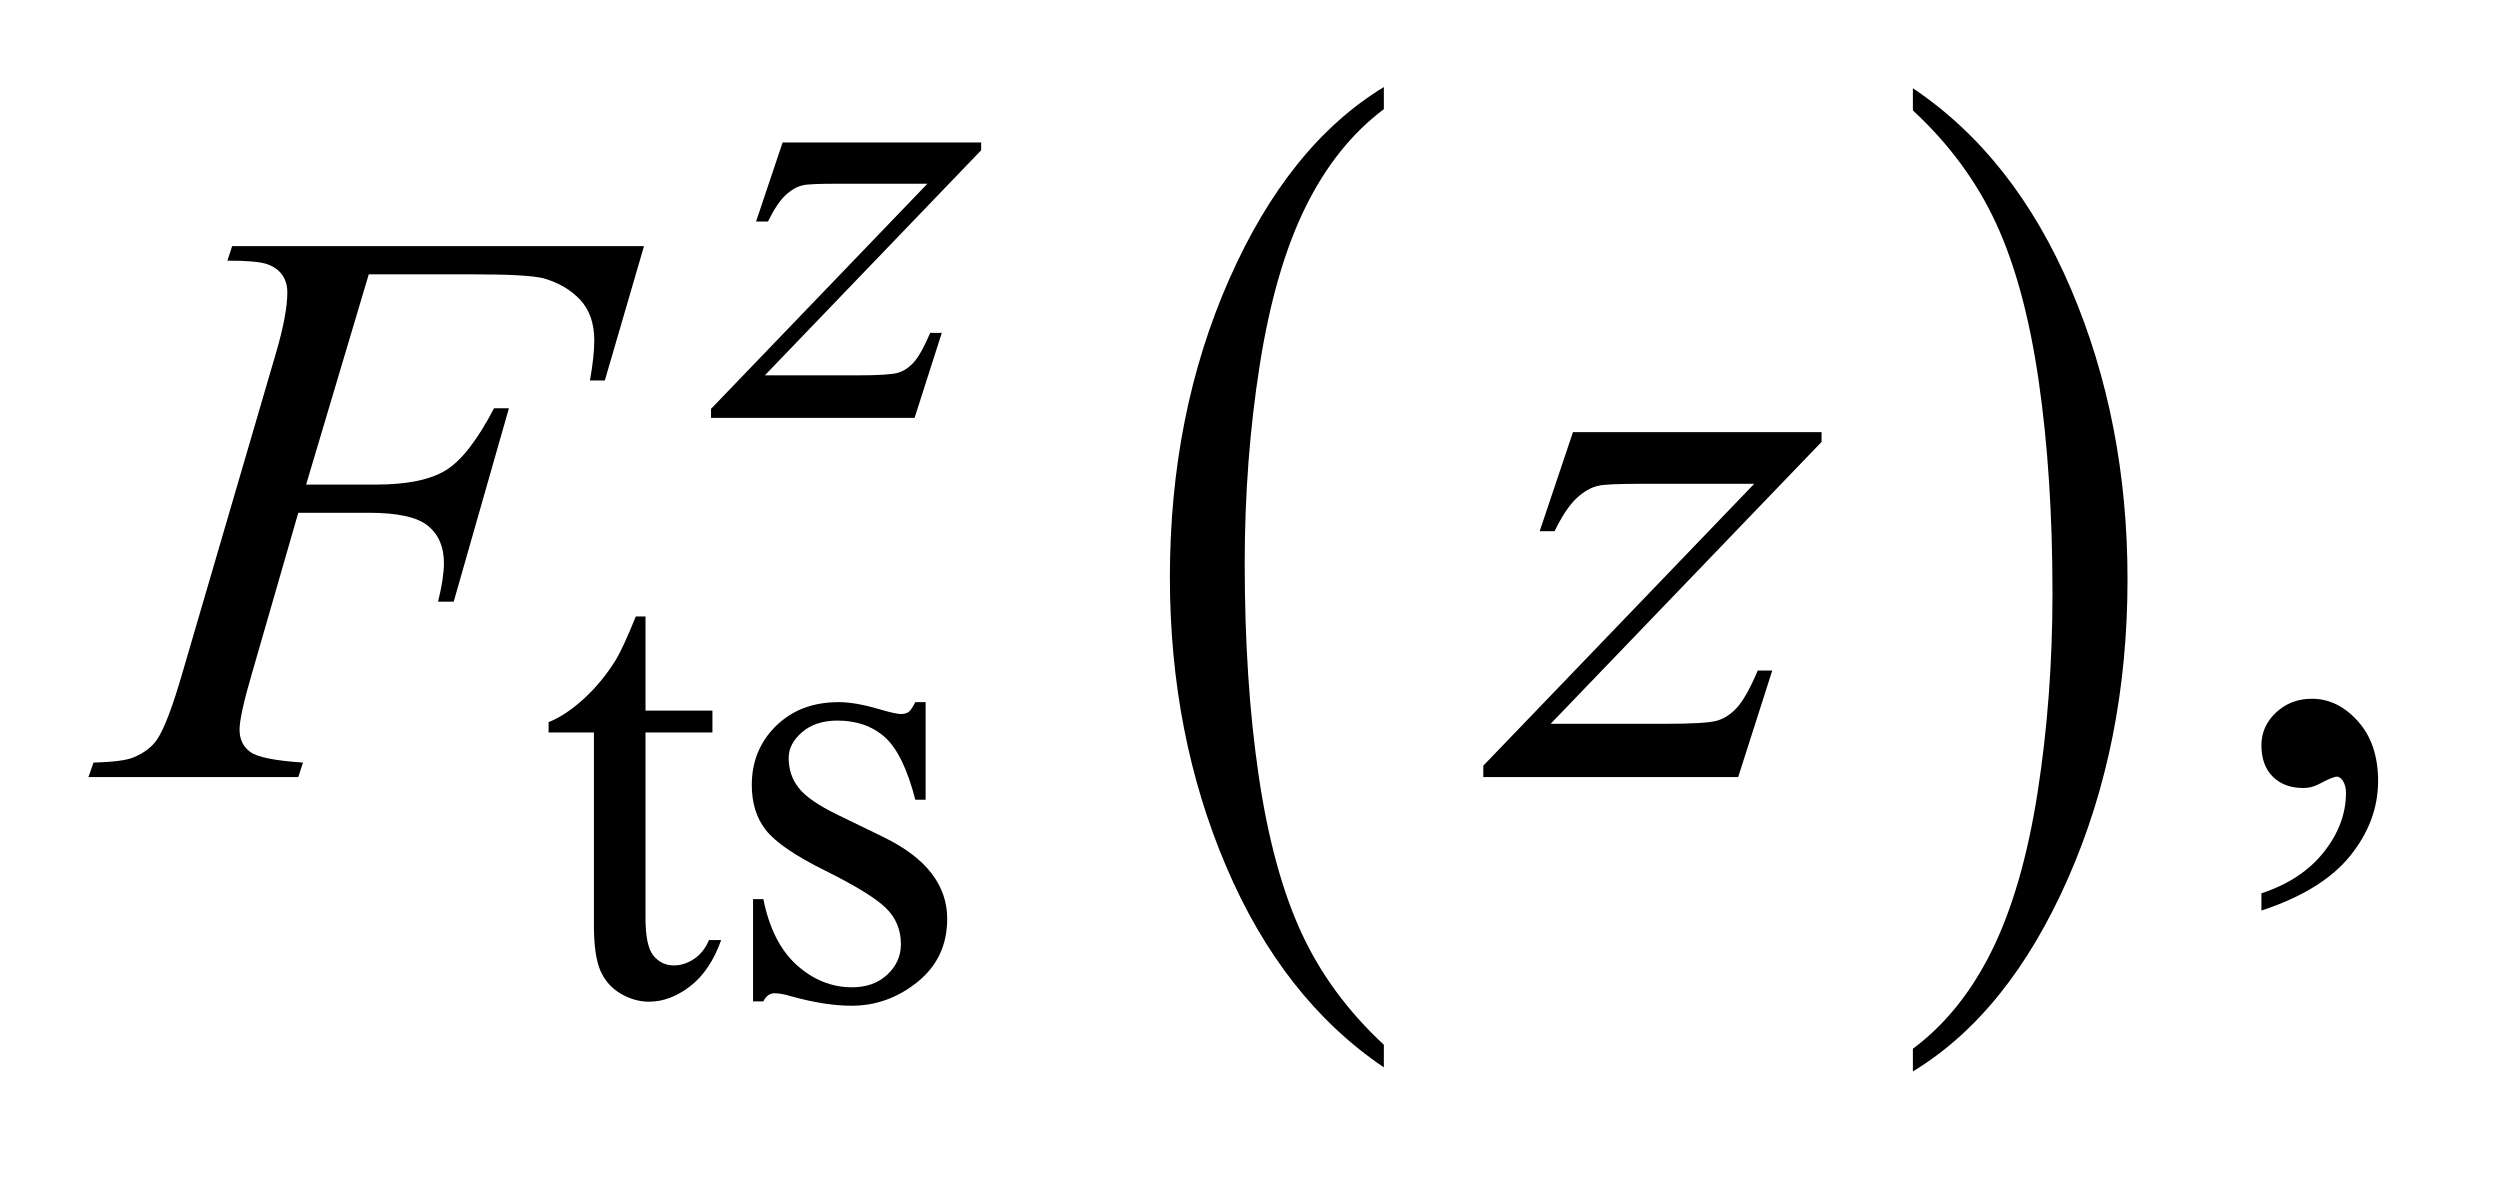
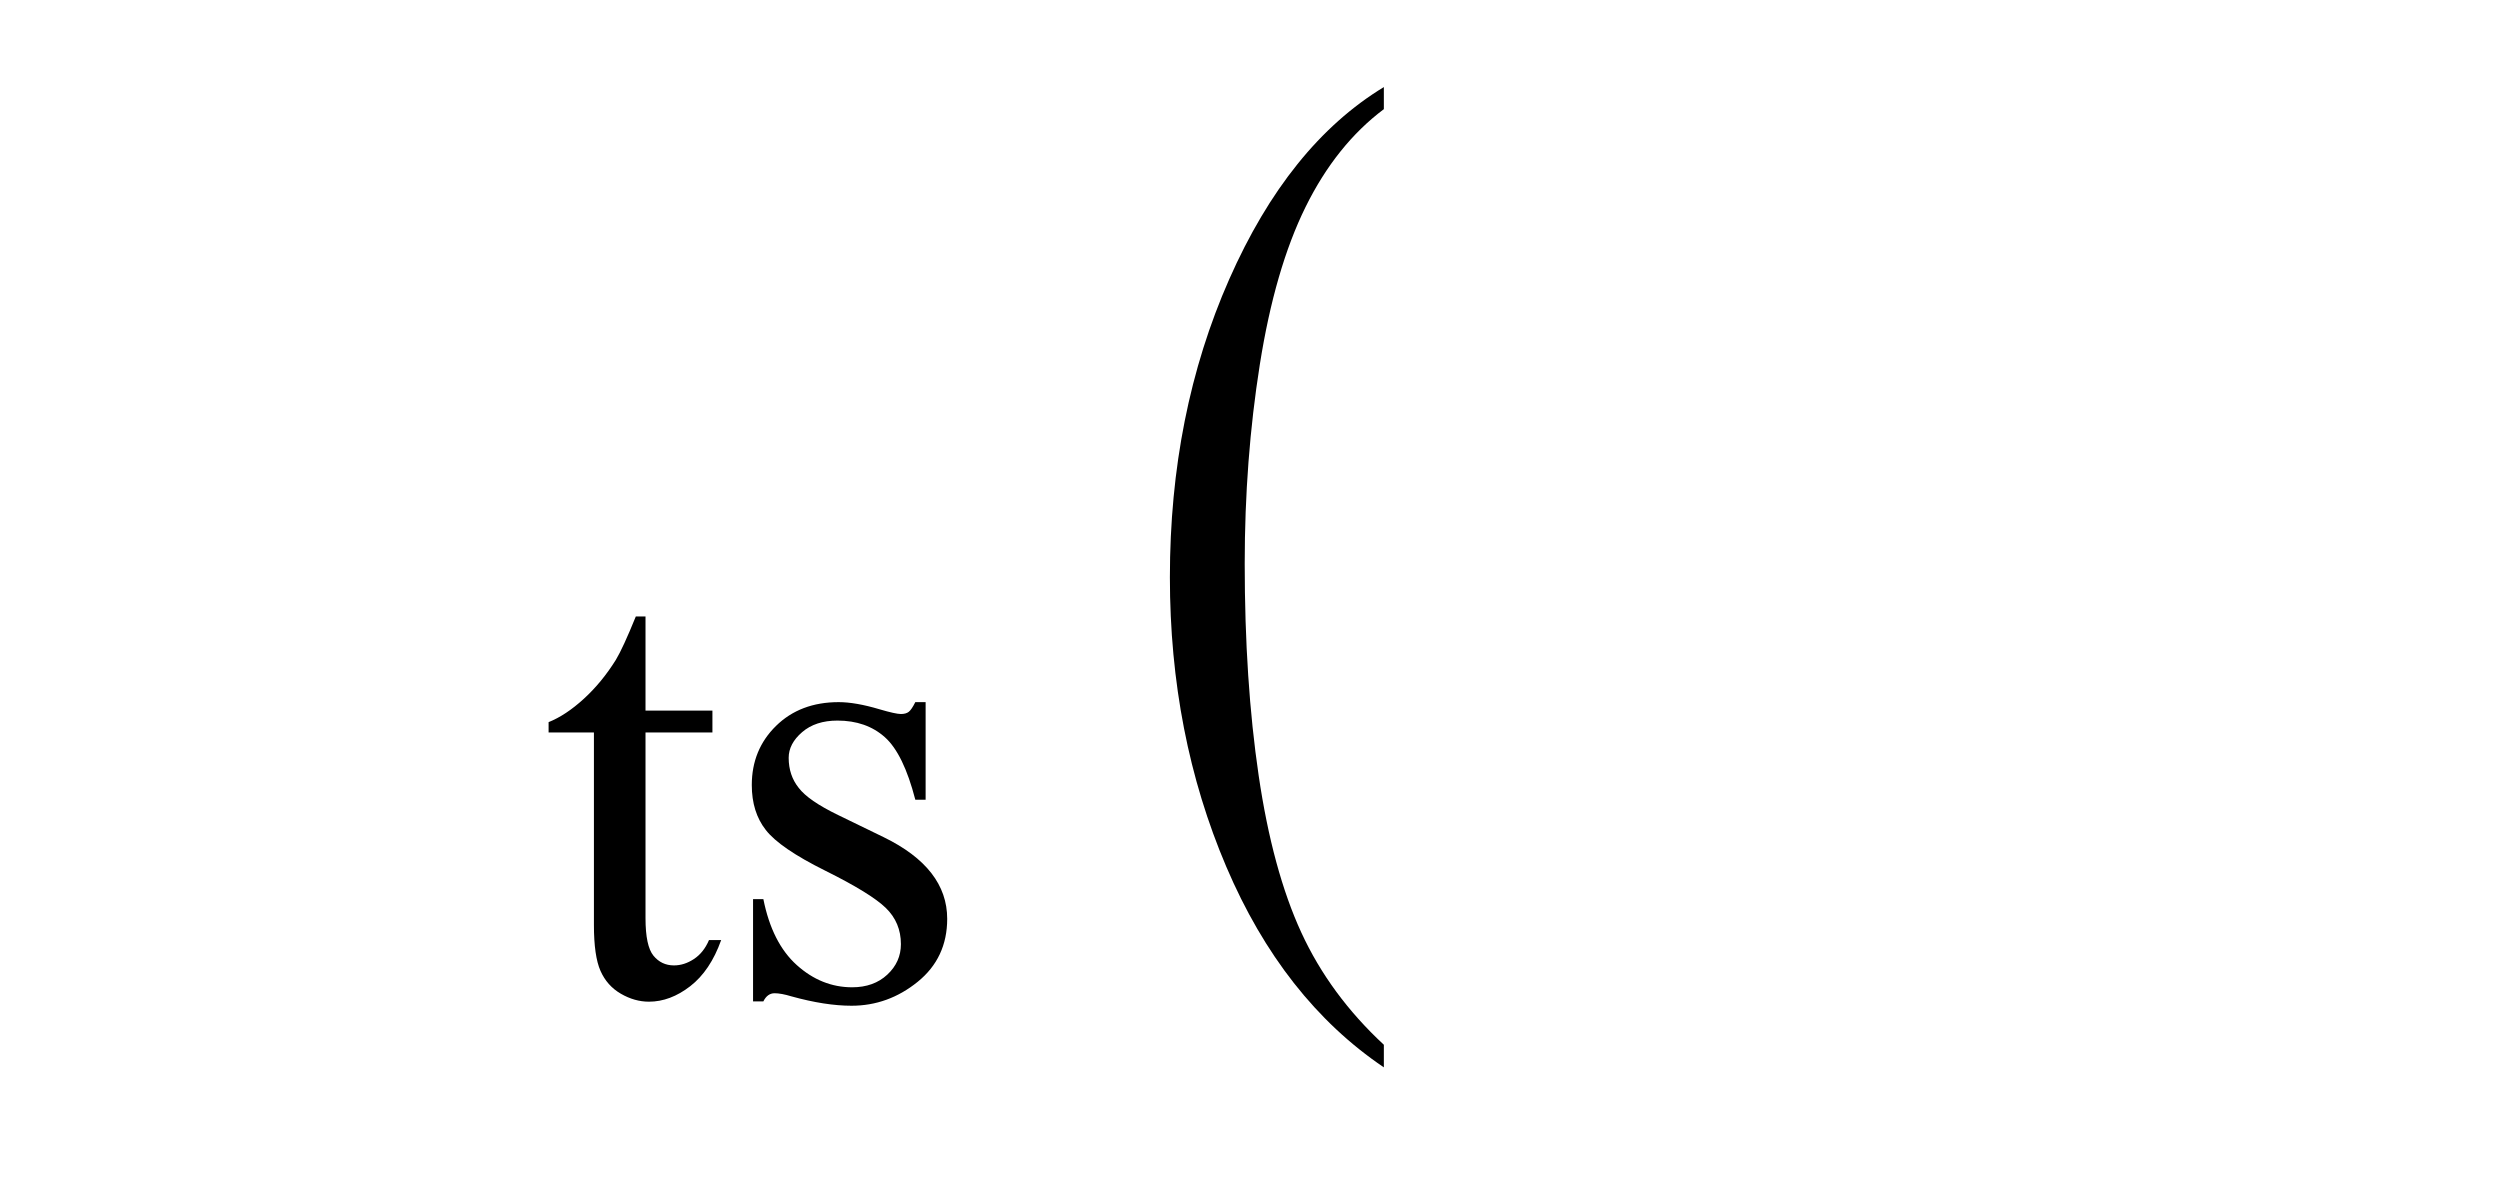
<svg xmlns="http://www.w3.org/2000/svg" stroke-dasharray="none" shape-rendering="auto" font-family="'Dialog'" text-rendering="auto" width="44" fill-opacity="1" color-interpolation="auto" color-rendering="auto" preserveAspectRatio="xMidYMid meet" font-size="12px" viewBox="0 0 44 21" fill="black" stroke="black" image-rendering="auto" stroke-miterlimit="10" stroke-linecap="square" stroke-linejoin="miter" font-style="normal" stroke-width="1" height="21" stroke-dashoffset="0" font-weight="normal" stroke-opacity="1">
  <defs id="genericDefs" />
  <g>
    <defs id="defs1">
      <clipPath clipPathUnits="userSpaceOnUse" id="clipPath1">
        <path d="M0.908 3.262 L28.65 3.262 L28.65 16.28 L0.908 16.28 L0.908 3.262 Z" />
      </clipPath>
      <clipPath clipPathUnits="userSpaceOnUse" id="clipPath2">
        <path d="M29.02 104.543 L29.02 521.786 L915.324 521.786 L915.324 104.543 Z" />
      </clipPath>
    </defs>
    <g transform="scale(1.576,1.576) translate(-0.908,-3.262) matrix(0.031,0,0,0.031,0,0)">
      <path d="M527.812 481.594 L527.812 489.734 Q491.375 465.109 471.055 417.461 Q450.734 369.812 450.734 313.172 Q450.734 254.25 472.102 205.844 Q493.469 157.438 527.812 136.594 L527.812 144.547 Q510.641 157.438 499.609 179.789 Q488.578 202.141 483.133 236.531 Q477.688 270.922 477.688 308.234 Q477.688 350.484 482.711 384.586 Q487.734 418.688 498.07 441.141 Q508.406 463.594 527.812 481.594 Z" stroke="none" clip-path="url(#clipPath2)" />
    </g>
    <g transform="matrix(0.049,0,0,0.049,-1.431,-5.14)">
-       <path d="M716.281 144.547 L716.281 136.594 Q752.734 161.031 773.055 208.68 Q793.375 256.328 793.375 312.984 Q793.375 371.891 772.008 420.398 Q750.641 468.906 716.281 489.734 L716.281 481.594 Q733.594 468.703 744.633 446.352 Q755.672 424 761.047 389.711 Q766.422 355.422 766.422 317.906 Q766.422 275.844 761.461 241.648 Q756.5 207.453 746.102 185 Q735.703 162.547 716.281 144.547 Z" stroke="none" clip-path="url(#clipPath2)" />
-     </g>
+       </g>
    <g transform="matrix(0.049,0,0,0.049,-1.431,-5.14)">
      <path d="M261.062 326.328 L261.062 360.125 L285.094 360.125 L285.094 367.984 L261.062 367.984 L261.062 434.703 Q261.062 444.688 263.922 448.172 Q266.781 451.656 271.281 451.656 Q274.984 451.656 278.469 449.352 Q281.953 447.047 283.859 442.562 L288.234 442.562 Q284.312 453.562 277.125 459.125 Q269.938 464.688 262.297 464.688 Q257.125 464.688 252.188 461.82 Q247.25 458.953 244.891 453.617 Q242.531 448.281 242.531 437.172 L242.531 367.984 L226.25 367.984 L226.25 364.281 Q232.422 361.812 238.883 355.914 Q245.344 350.016 250.391 341.938 Q252.969 337.672 257.578 326.328 L261.062 326.328 ZM361.672 357.094 L361.672 392.141 L357.969 392.141 Q353.703 375.625 347.016 369.672 Q340.328 363.719 330 363.719 Q322.141 363.719 317.312 367.875 Q312.484 372.031 312.484 377.094 Q312.484 383.375 316.078 387.875 Q319.562 392.469 330.234 397.641 L346.625 405.609 Q369.422 416.734 369.422 434.922 Q369.422 448.969 358.812 457.555 Q348.203 466.141 335.062 466.141 Q325.625 466.141 313.5 462.781 Q309.781 461.656 307.422 461.656 Q304.844 461.656 303.391 464.578 L299.688 464.578 L299.688 427.844 L303.391 427.844 Q306.531 443.578 315.406 451.547 Q324.281 459.516 335.281 459.516 Q343.031 459.516 347.914 454.969 Q352.797 450.422 352.797 444.016 Q352.797 436.266 347.352 430.992 Q341.906 425.719 325.625 417.633 Q309.344 409.547 304.281 403.031 Q299.234 396.625 299.234 386.859 Q299.234 374.172 307.938 365.633 Q316.641 357.094 330.453 357.094 Q336.516 357.094 345.156 359.672 Q350.891 361.359 352.797 361.359 Q354.594 361.359 355.609 360.578 Q356.625 359.797 357.969 357.094 L361.672 357.094 Z" stroke="none" clip-path="url(#clipPath2)" />
    </g>
    <g transform="matrix(0.049,0,0,0.049,-1.431,-5.14)">
-       <path d="M841.469 431.953 L841.469 425.766 Q855.953 420.984 863.898 410.93 Q871.844 400.875 871.844 389.625 Q871.844 386.953 870.578 385.125 Q869.594 383.859 868.609 383.859 Q867.062 383.859 861.859 386.672 Q859.328 387.938 856.516 387.938 Q849.625 387.938 845.547 383.859 Q841.469 379.781 841.469 372.609 Q841.469 365.719 846.742 360.797 Q852.016 355.875 859.609 355.875 Q868.891 355.875 876.133 363.961 Q883.375 372.047 883.375 385.406 Q883.375 399.891 873.32 412.336 Q863.266 424.781 841.469 431.953 Z" stroke="none" clip-path="url(#clipPath2)" />
-     </g>
+       </g>
    <g transform="matrix(0.049,0,0,0.049,-1.431,-5.14)">
-       <path d="M310.312 156.062 L381.625 156.062 L381.625 158.859 L303.922 239.719 L336.828 239.719 Q348.5 239.719 351.648 238.82 Q354.797 237.922 357.43 235.008 Q360.062 232.094 363.328 224.453 L367.484 224.453 L357.703 255 L284.594 255 L284.594 251.75 L362.312 170.891 L329.969 170.891 Q319.75 170.891 317.609 171.438 Q314.469 172.125 311.383 174.984 Q308.297 177.844 305.031 184.469 L300.766 184.469 L310.312 156.062 Z" stroke="none" clip-path="url(#clipPath2)" />
-     </g>
+       </g>
    <g transform="matrix(0.049,0,0,0.049,-1.431,-5.14)">
-       <path d="M161.656 203.438 L139.156 278.953 L164.188 278.953 Q181.062 278.953 189.43 273.75 Q197.797 268.547 206.656 251.531 L212 251.531 L192.172 321 L186.547 321 Q188.656 312.562 188.656 307.078 Q188.656 298.5 182.961 293.789 Q177.266 289.078 161.656 289.078 L136.344 289.078 L119.75 346.594 Q115.25 361.922 115.25 366.984 Q115.25 372.188 119.117 375 Q122.984 377.812 138.031 378.797 L136.344 384 L60.969 384 L62.797 378.797 Q73.766 378.516 77.422 376.828 Q83.047 374.438 85.719 370.359 Q89.516 364.594 94.719 346.594 L128.328 231.703 Q132.406 217.781 132.406 209.906 Q132.406 206.25 130.578 203.648 Q128.75 201.047 125.164 199.781 Q121.578 198.516 110.891 198.516 L112.578 193.312 L260.516 193.312 L246.453 241.547 L241.109 241.547 Q242.656 232.828 242.656 227.203 Q242.656 217.922 237.523 212.508 Q232.391 207.094 224.375 204.844 Q218.75 203.438 199.203 203.438 L161.656 203.438 ZM594.188 260.109 L683.484 260.109 L683.484 263.625 L586.172 364.875 L627.375 364.875 Q642 364.875 645.938 363.75 Q649.875 362.625 653.18 358.969 Q656.484 355.312 660.562 345.75 L665.766 345.75 L653.531 384 L561.984 384 L561.984 379.922 L659.297 278.672 L618.797 278.672 Q606 278.672 603.328 279.375 Q599.391 280.219 595.523 283.805 Q591.656 287.391 587.578 295.688 L582.234 295.688 L594.188 260.109 Z" stroke="none" clip-path="url(#clipPath2)" />
-     </g>
+       </g>
  </g>
</svg>